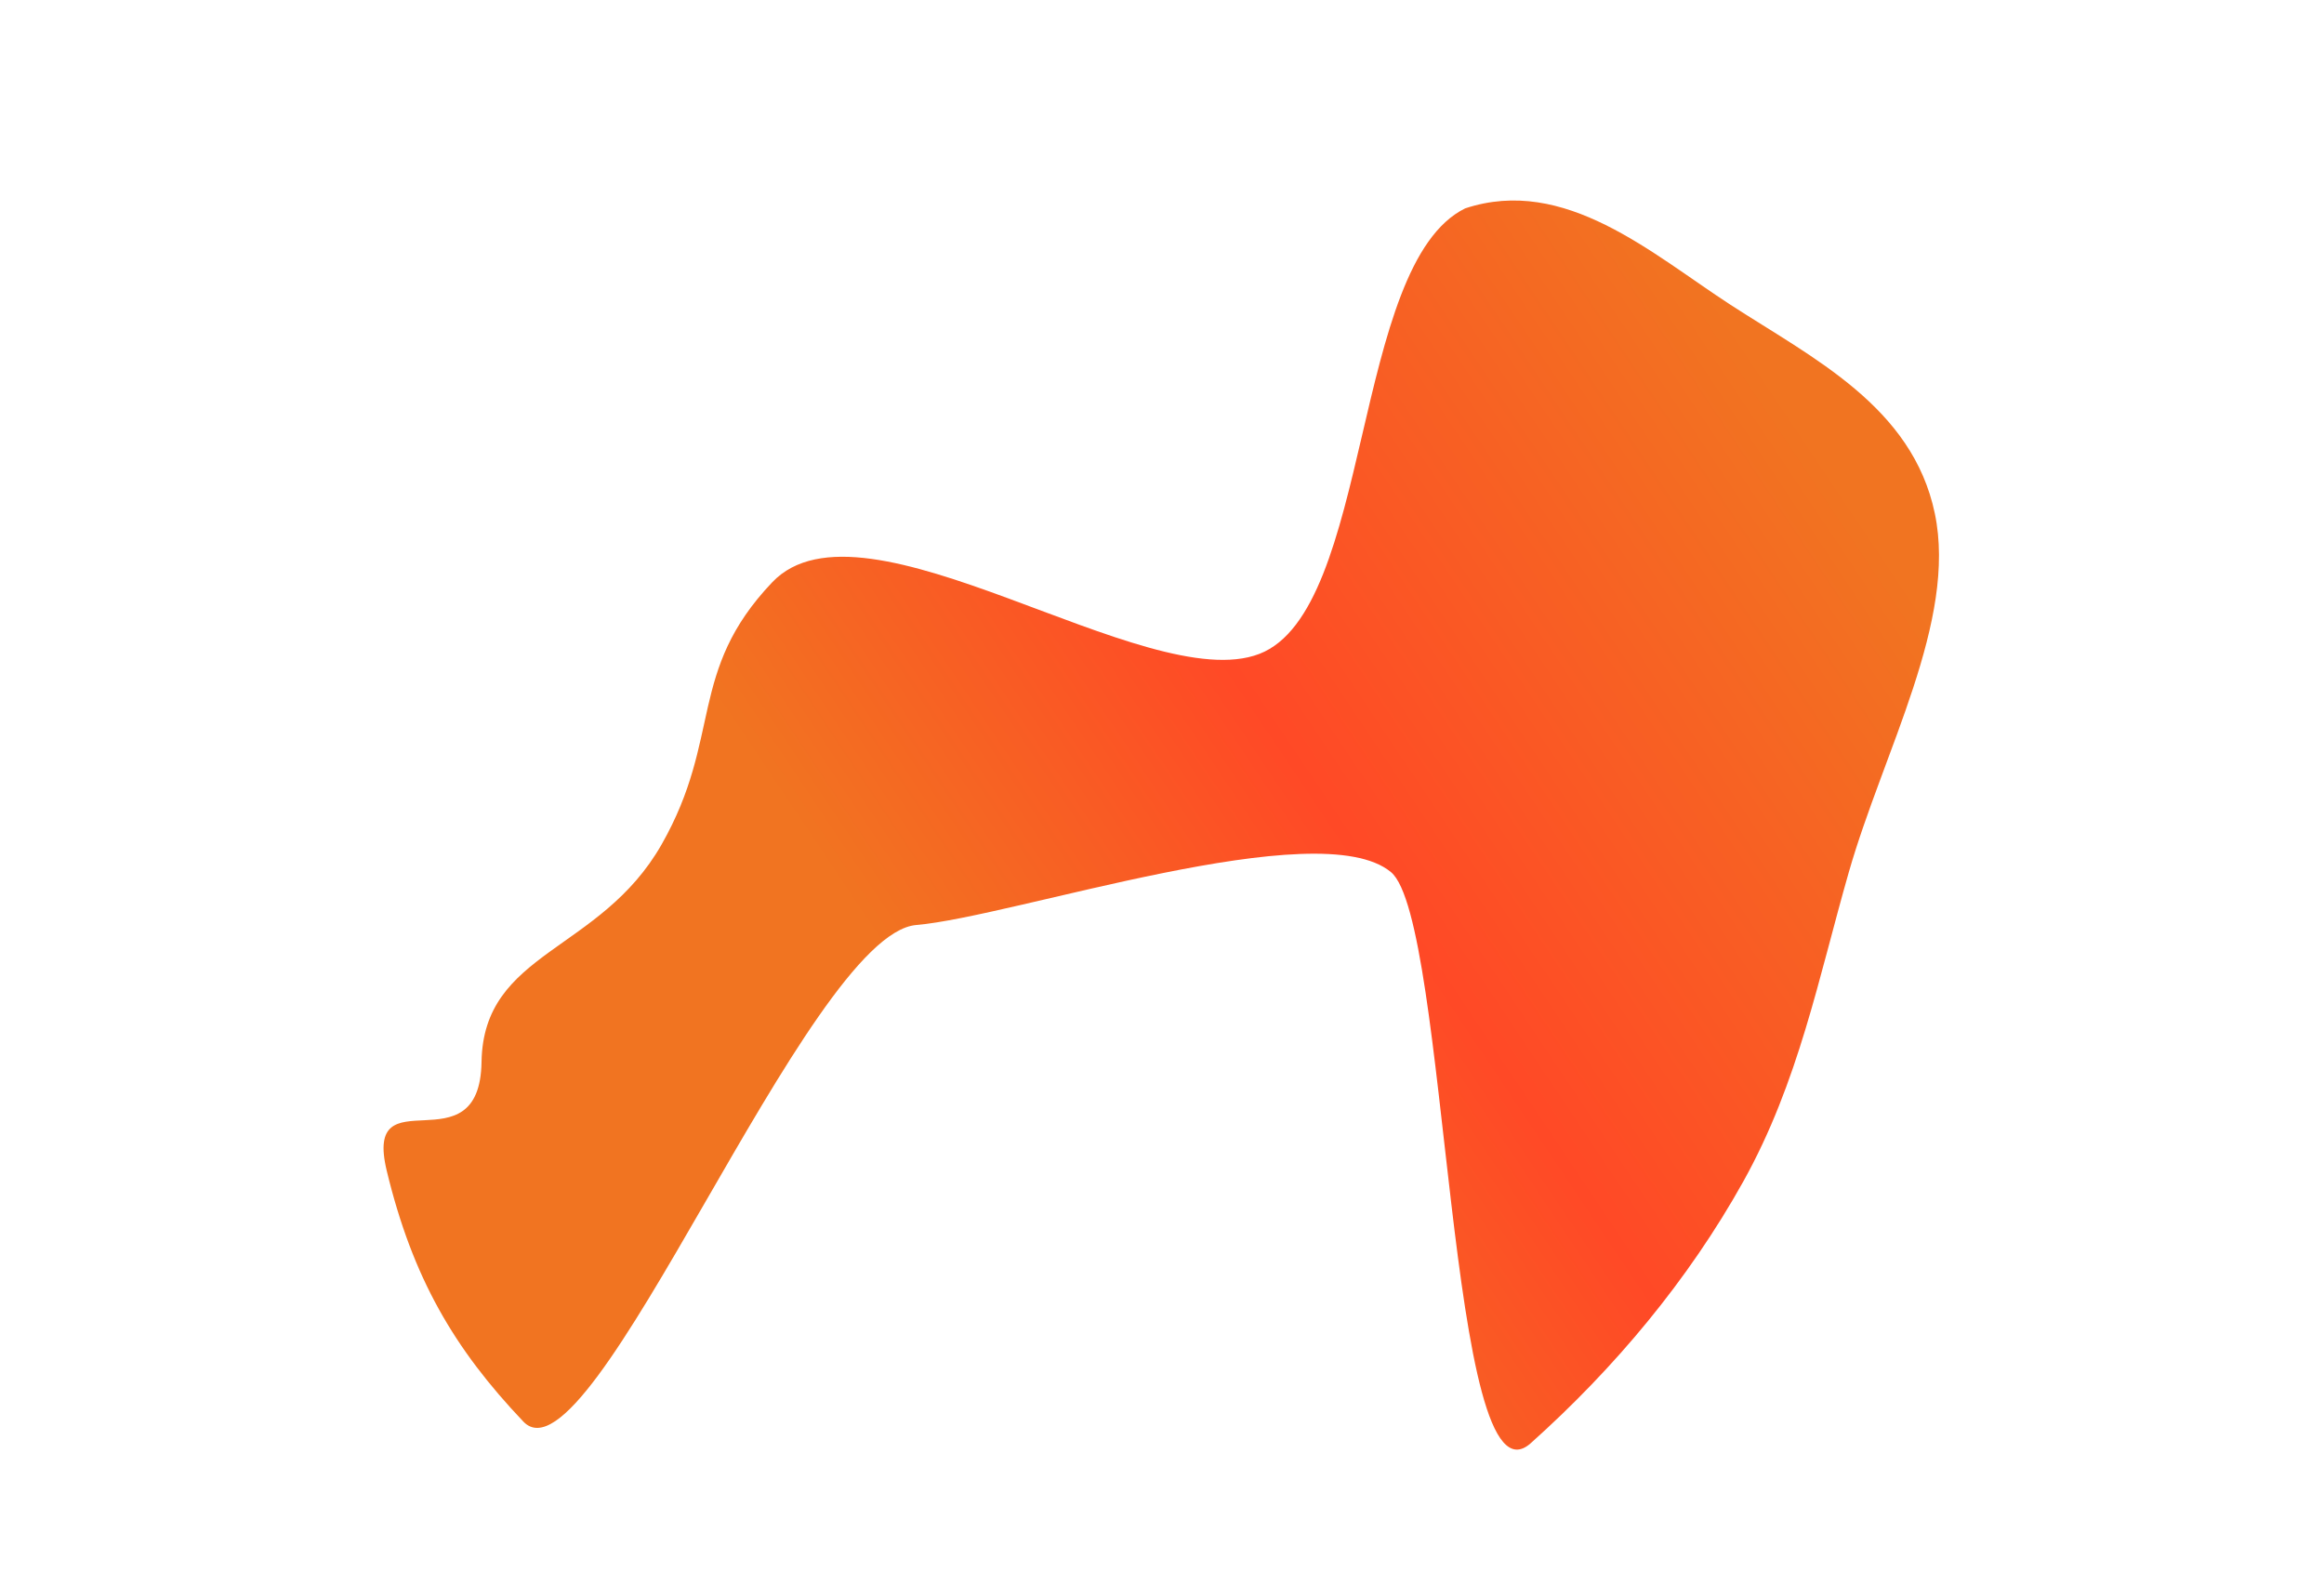
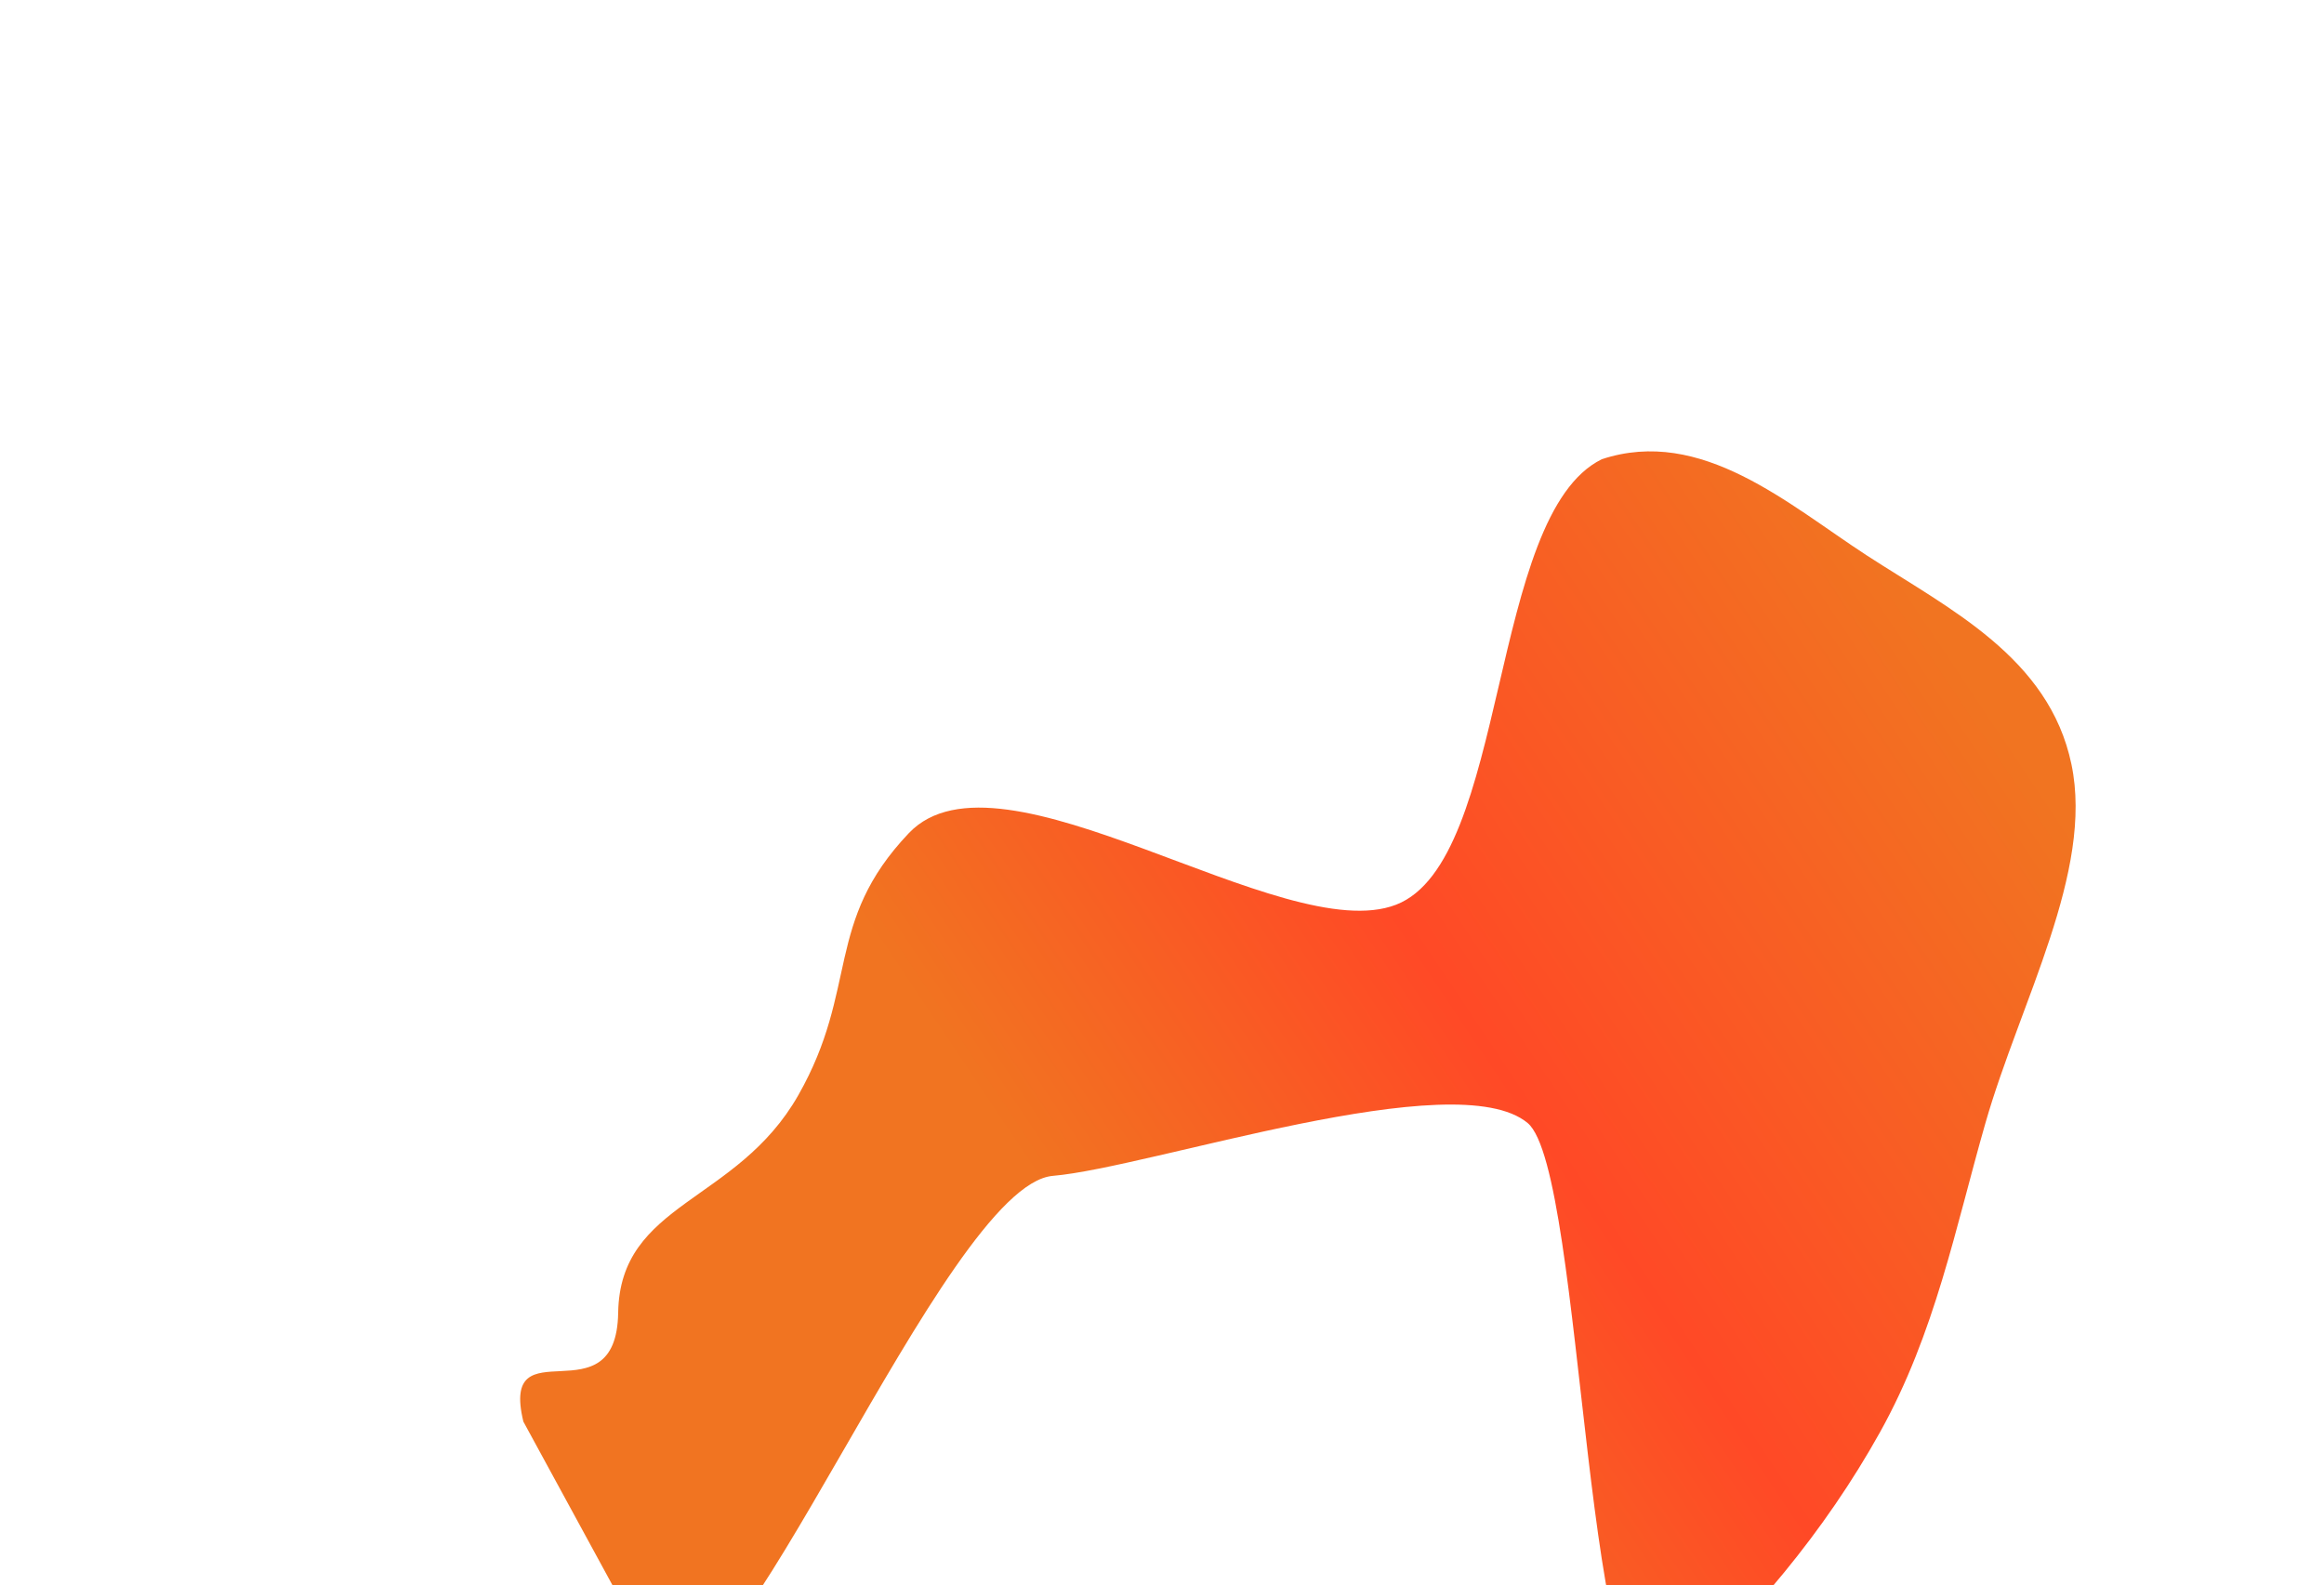
<svg xmlns="http://www.w3.org/2000/svg" xmlns:ns1="http://sodipodi.sourceforge.net/DTD/sodipodi-0.dtd" xmlns:ns2="http://www.inkscape.org/namespaces/inkscape" width="843" height="575" viewBox="0 0 843 575" fill="none" version="1.1" id="svg152" ns1:docname="blob-br.svg" ns2:version="1.2.2 (b0a84865, 2022-12-01)">
  <ns1:namedview id="namedview154" pagecolor="#ffffff" bordercolor="#000000" borderopacity="0.25" ns2:showpageshadow="2" ns2:pageopacity="0.0" ns2:pagecheckerboard="0" ns2:deskcolor="#d1d1d1" showgrid="false" ns2:zoom="0.17575116" ns2:cx="-913.22299" ns2:cy="375.53095" ns2:window-width="1309" ns2:window-height="430" ns2:window-x="0" ns2:window-y="38" ns2:window-maximized="0" ns2:current-layer="svg152" />
  <g filter="url(#filter0_f_80_1347)" id="g134" transform="matrix(0.691,0,0,0.705,0.287,-68.276)">
-     <path fill-rule="evenodd" clip-rule="evenodd" d="M 274.323,828.268 C 237.98,790.809 216.17,754.346 202.6,699.199 c -12.462,-50.642 48.853,0.012 49.768,-55.99 0.933,-57.042 62.229,-56.277 94.539,-111.905 31.96,-55.025 13.501,-88.97 58.067,-134.884 48.21,-49.669 196.437,59.318 255.734,36.844 59.294,-22.472 48.308,-200.466 108.004,-229.204 52.313,-16.992 97.976,23.294 139.117,49.487 43.282,27.556 95.691,52.413 107.431,107.484 11.79,55.254 -26.934,122.277 -45.143,184.532 -15.778,53.94 -26.35,108.057 -55.374,159.132 -28.883,50.824 -67.692,96.194 -111.589,134.672 -43.797,38.391 -42.993,-269.019 -73.382,-293.804 -37.754,-30.791 -198.023,22.924 -249.21,27.207 -57.163,4.783 -170.588,292.245 -206.239,255.498 z" fill="url(#paint0_linear_80_1347)" id="path132" style="fill:url(#paint0_linear_80_1347)" />
+     <path fill-rule="evenodd" clip-rule="evenodd" d="M 274.323,828.268 c -12.462,-50.642 48.853,0.012 49.768,-55.99 0.933,-57.042 62.229,-56.277 94.539,-111.905 31.96,-55.025 13.501,-88.97 58.067,-134.884 48.21,-49.669 196.437,59.318 255.734,36.844 59.294,-22.472 48.308,-200.466 108.004,-229.204 52.313,-16.992 97.976,23.294 139.117,49.487 43.282,27.556 95.691,52.413 107.431,107.484 11.79,55.254 -26.934,122.277 -45.143,184.532 -15.778,53.94 -26.35,108.057 -55.374,159.132 -28.883,50.824 -67.692,96.194 -111.589,134.672 -43.797,38.391 -42.993,-269.019 -73.382,-293.804 -37.754,-30.791 -198.023,22.924 -249.21,27.207 -57.163,4.783 -170.588,292.245 -206.239,255.498 z" fill="url(#paint0_linear_80_1347)" id="path132" style="fill:url(#paint0_linear_80_1347)" />
  </g>
  <defs id="defs150">
    <filter id="filter0_f_80_1347" x="0.93" y="0.007" width="1216.53" height="1042.67" filterUnits="userSpaceOnUse" color-interpolation-filters="sRGB">
      <feFlood flood-opacity="0" result="BackgroundImageFix" id="feFlood136" />
      <feBlend mode="normal" in="SourceGraphic" in2="BackgroundImageFix" result="shape" id="feBlend138" />
      <feGaussianBlur stdDeviation="100" result="effect1_foregroundBlur_80_1347" id="feGaussianBlur140" />
    </filter>
    <linearGradient id="paint0_linear_80_1347" x1="928.507" y1="291.285" x2="473.87" y2="601.884" gradientUnits="userSpaceOnUse">
      <stop stop-color="#F17421" id="stop143" />
      <stop offset="0.577" stop-color="#FF4926" id="stop145" />
      <stop offset="1" stop-color="#F17421" id="stop147" />
    </linearGradient>
  </defs>
</svg>